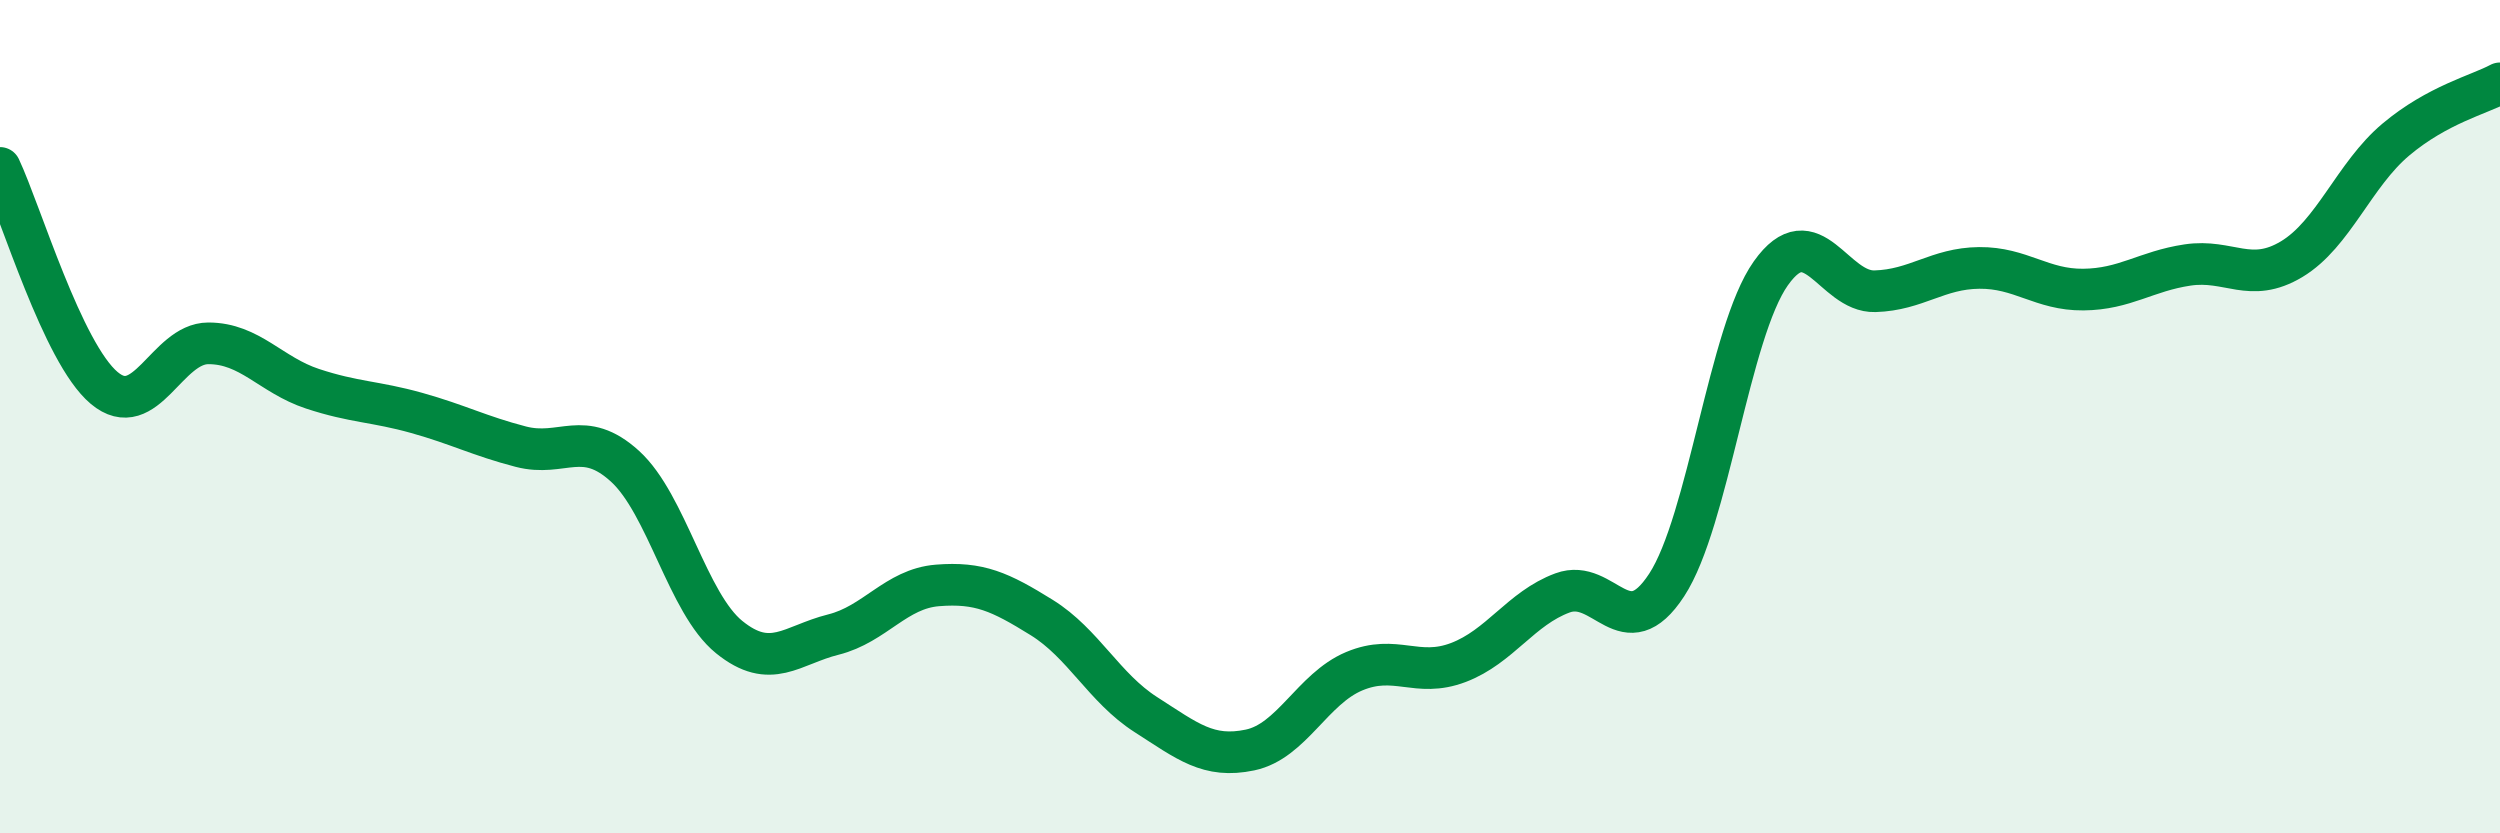
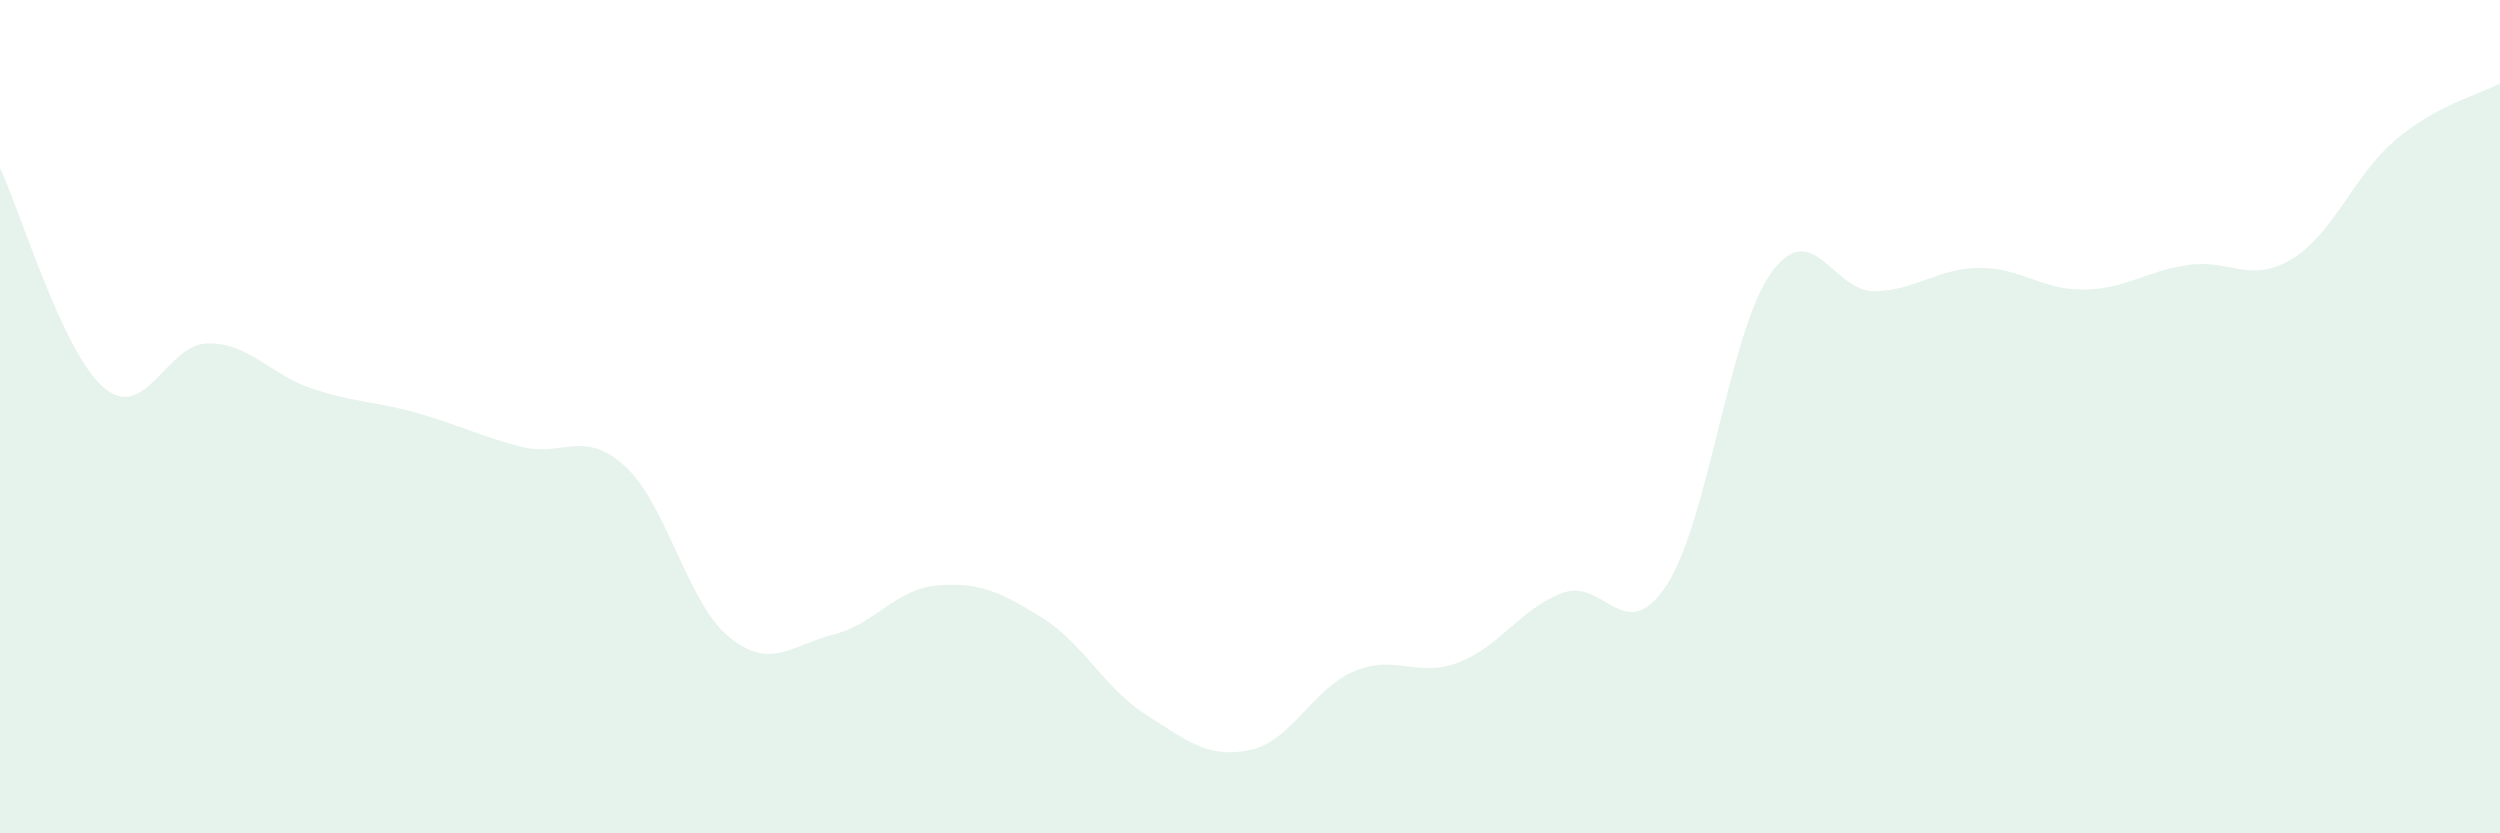
<svg xmlns="http://www.w3.org/2000/svg" width="60" height="20" viewBox="0 0 60 20">
  <path d="M 0,4.03 C 0.5,5.09 1.5,8.47 2.5,9.31 C 3.5,10.15 4,8.24 5,8.24 C 6,8.24 6.5,9 7.5,9.33 C 8.5,9.66 9,9.63 10,9.91 C 11,10.19 11.5,10.46 12.5,10.72 C 13.5,10.98 14,10.28 15,11.19 C 16,12.1 16.5,14.48 17.5,15.29 C 18.5,16.1 19,15.48 20,15.23 C 21,14.98 21.5,14.13 22.5,14.05 C 23.5,13.97 24,14.2 25,14.82 C 26,15.44 26.5,16.51 27.5,17.15 C 28.5,17.79 29,18.21 30,18 C 31,17.79 31.5,16.53 32.5,16.11 C 33.5,15.69 34,16.28 35,15.9 C 36,15.52 36.5,14.6 37.5,14.23 C 38.5,13.86 39,15.57 40,14.04 C 41,12.51 41.5,7.97 42.5,6.56 C 43.5,5.15 44,7.02 45,6.99 C 46,6.96 46.5,6.44 47.5,6.43 C 48.5,6.42 49,6.96 50,6.95 C 51,6.94 51.5,6.51 52.5,6.36 C 53.5,6.21 54,6.82 55,6.22 C 56,5.62 56.5,4.19 57.5,3.35 C 58.5,2.51 59.5,2.27 60,2L60 20L0 20Z" fill="#008740" opacity="0.1" stroke-linecap="round" stroke-linejoin="round" />
-   <path d="M 0,4.03 C 0.5,5.09 1.5,8.47 2.5,9.31 C 3.5,10.15 4,8.24 5,8.24 C 6,8.24 6.5,9 7.5,9.33 C 8.5,9.66 9,9.63 10,9.91 C 11,10.19 11.5,10.46 12.5,10.72 C 13.5,10.98 14,10.28 15,11.19 C 16,12.1 16.5,14.48 17.5,15.29 C 18.5,16.1 19,15.48 20,15.23 C 21,14.98 21.5,14.13 22.5,14.05 C 23.5,13.97 24,14.2 25,14.82 C 26,15.44 26.5,16.51 27.5,17.15 C 28.5,17.79 29,18.21 30,18 C 31,17.79 31.5,16.53 32.5,16.11 C 33.5,15.69 34,16.28 35,15.9 C 36,15.52 36.5,14.6 37.5,14.23 C 38.5,13.86 39,15.57 40,14.04 C 41,12.51 41.5,7.97 42.5,6.56 C 43.5,5.15 44,7.02 45,6.99 C 46,6.96 46.5,6.44 47.5,6.43 C 48.5,6.42 49,6.96 50,6.95 C 51,6.94 51.5,6.51 52.5,6.36 C 53.5,6.21 54,6.82 55,6.22 C 56,5.62 56.5,4.19 57.5,3.35 C 58.5,2.51 59.5,2.27 60,2" stroke="#008740" stroke-width="1" fill="none" stroke-linecap="round" stroke-linejoin="round" />
</svg>